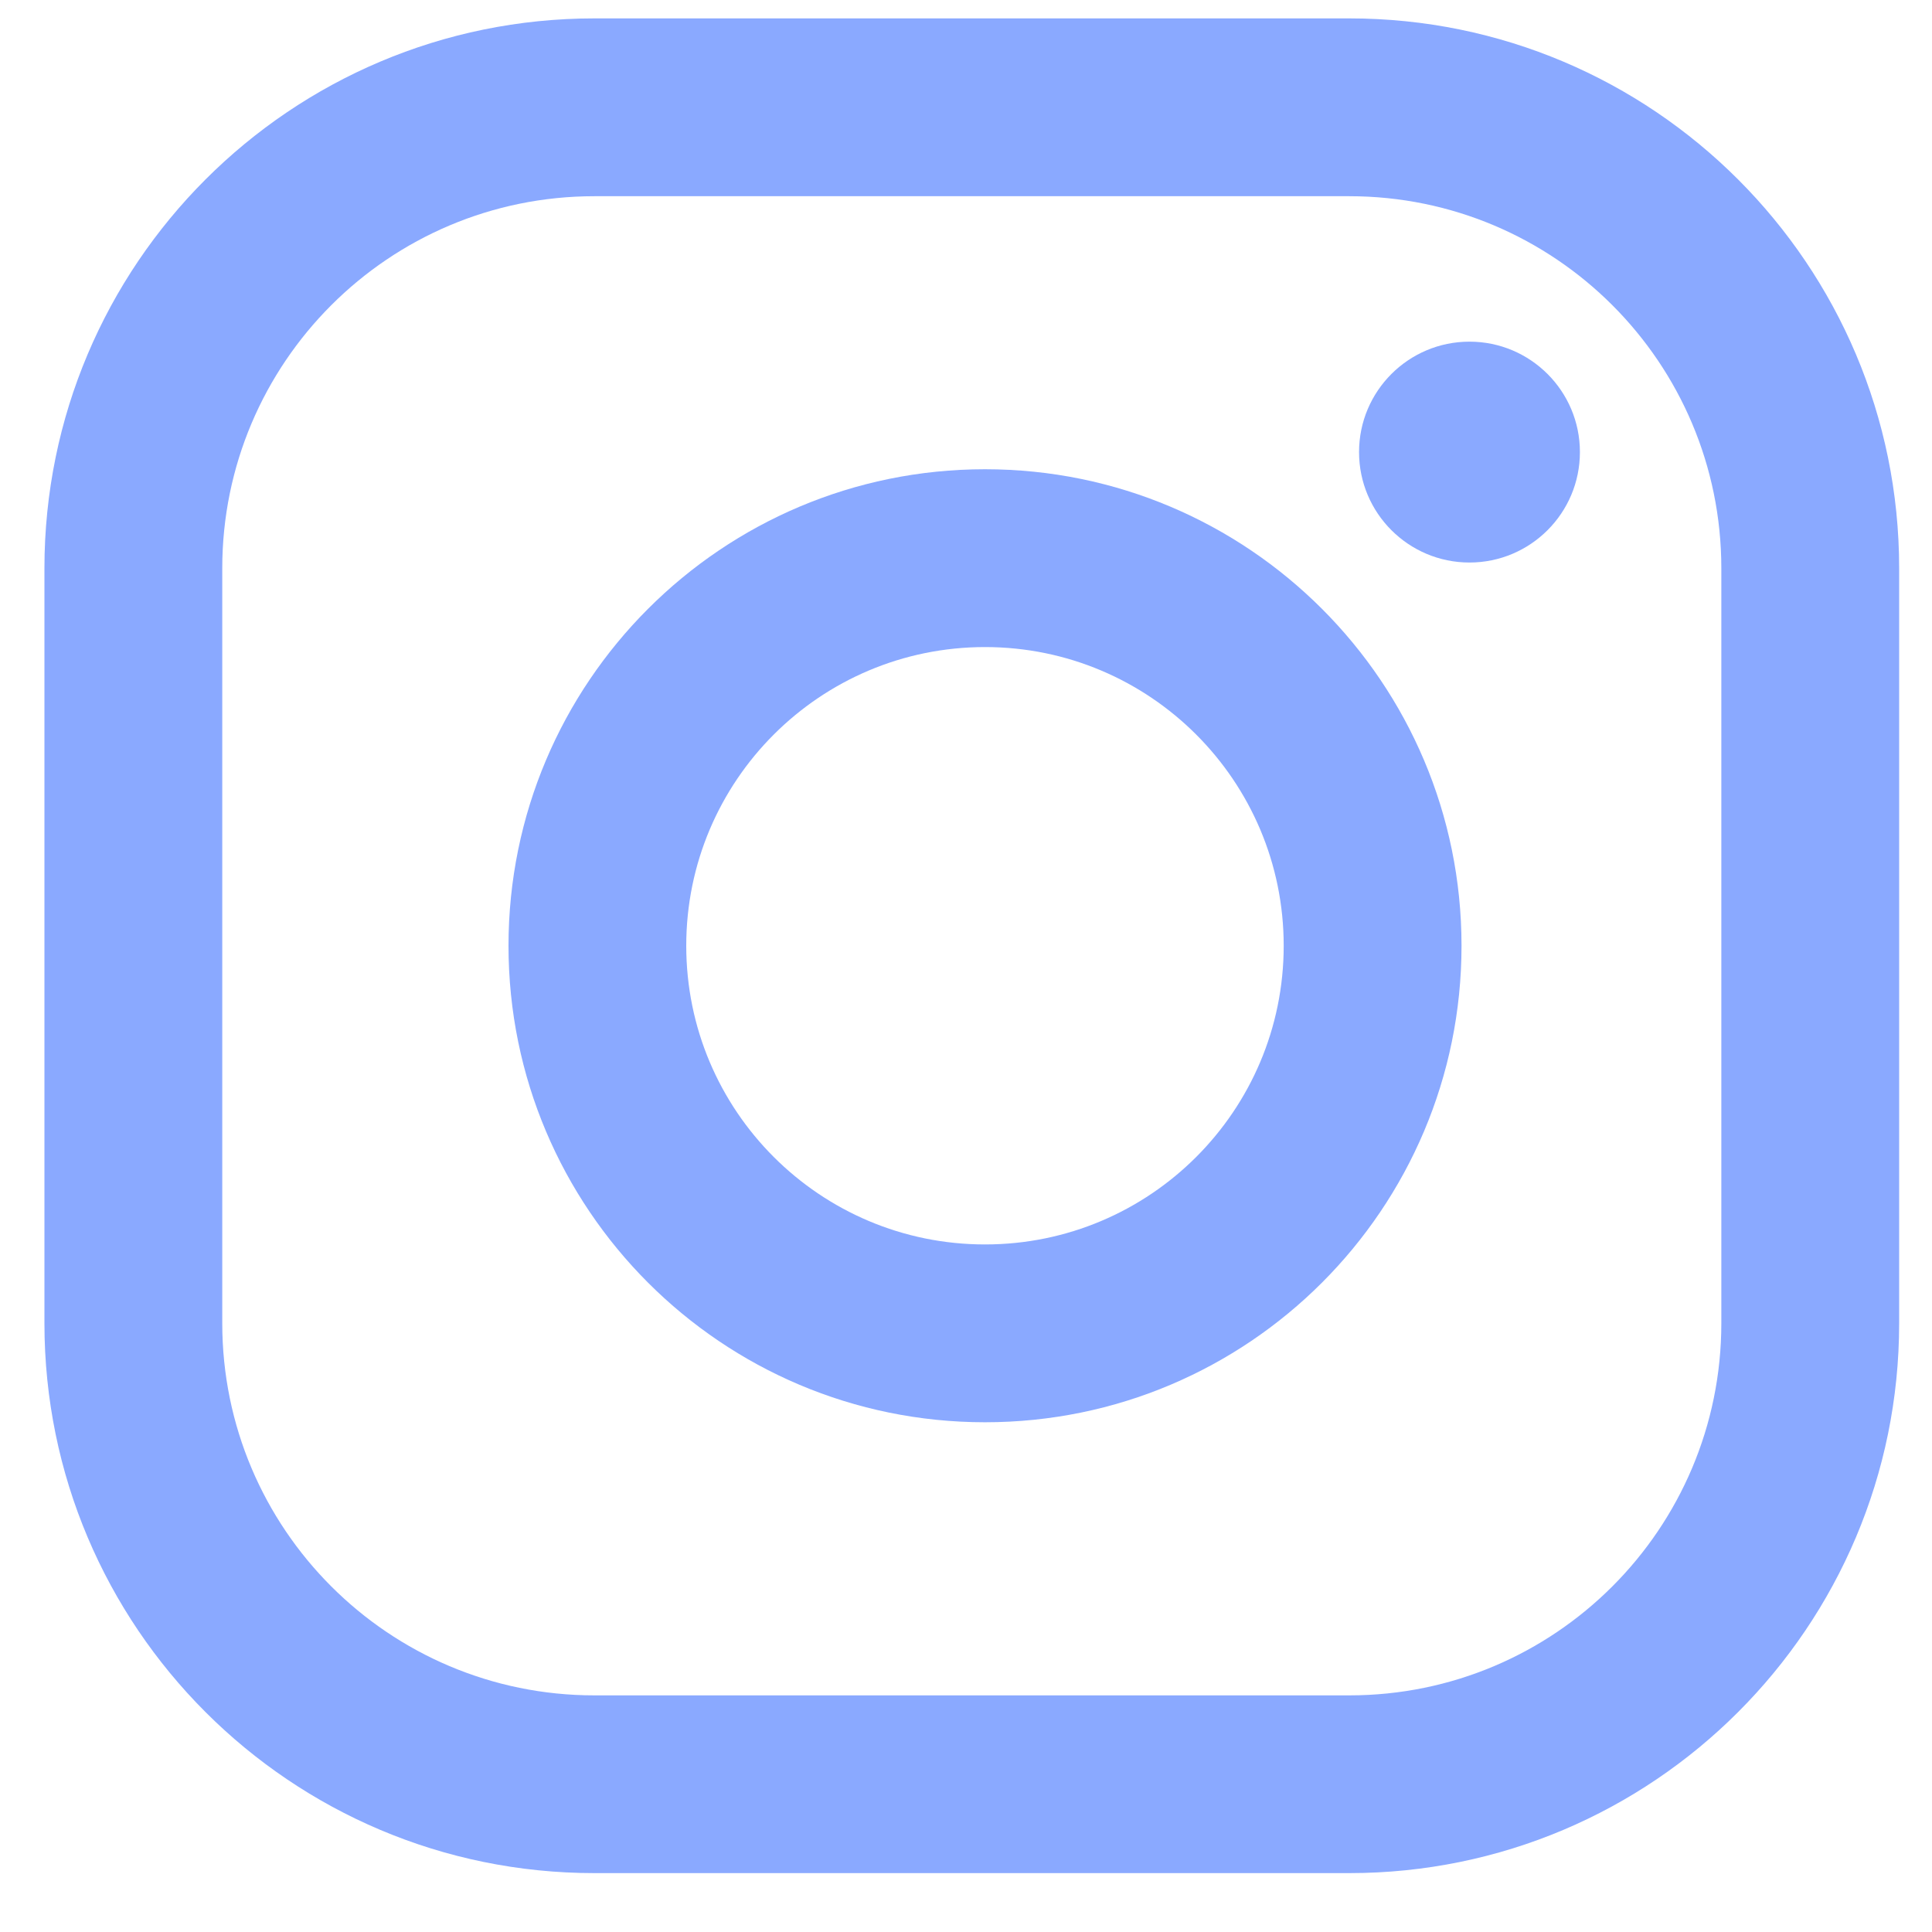
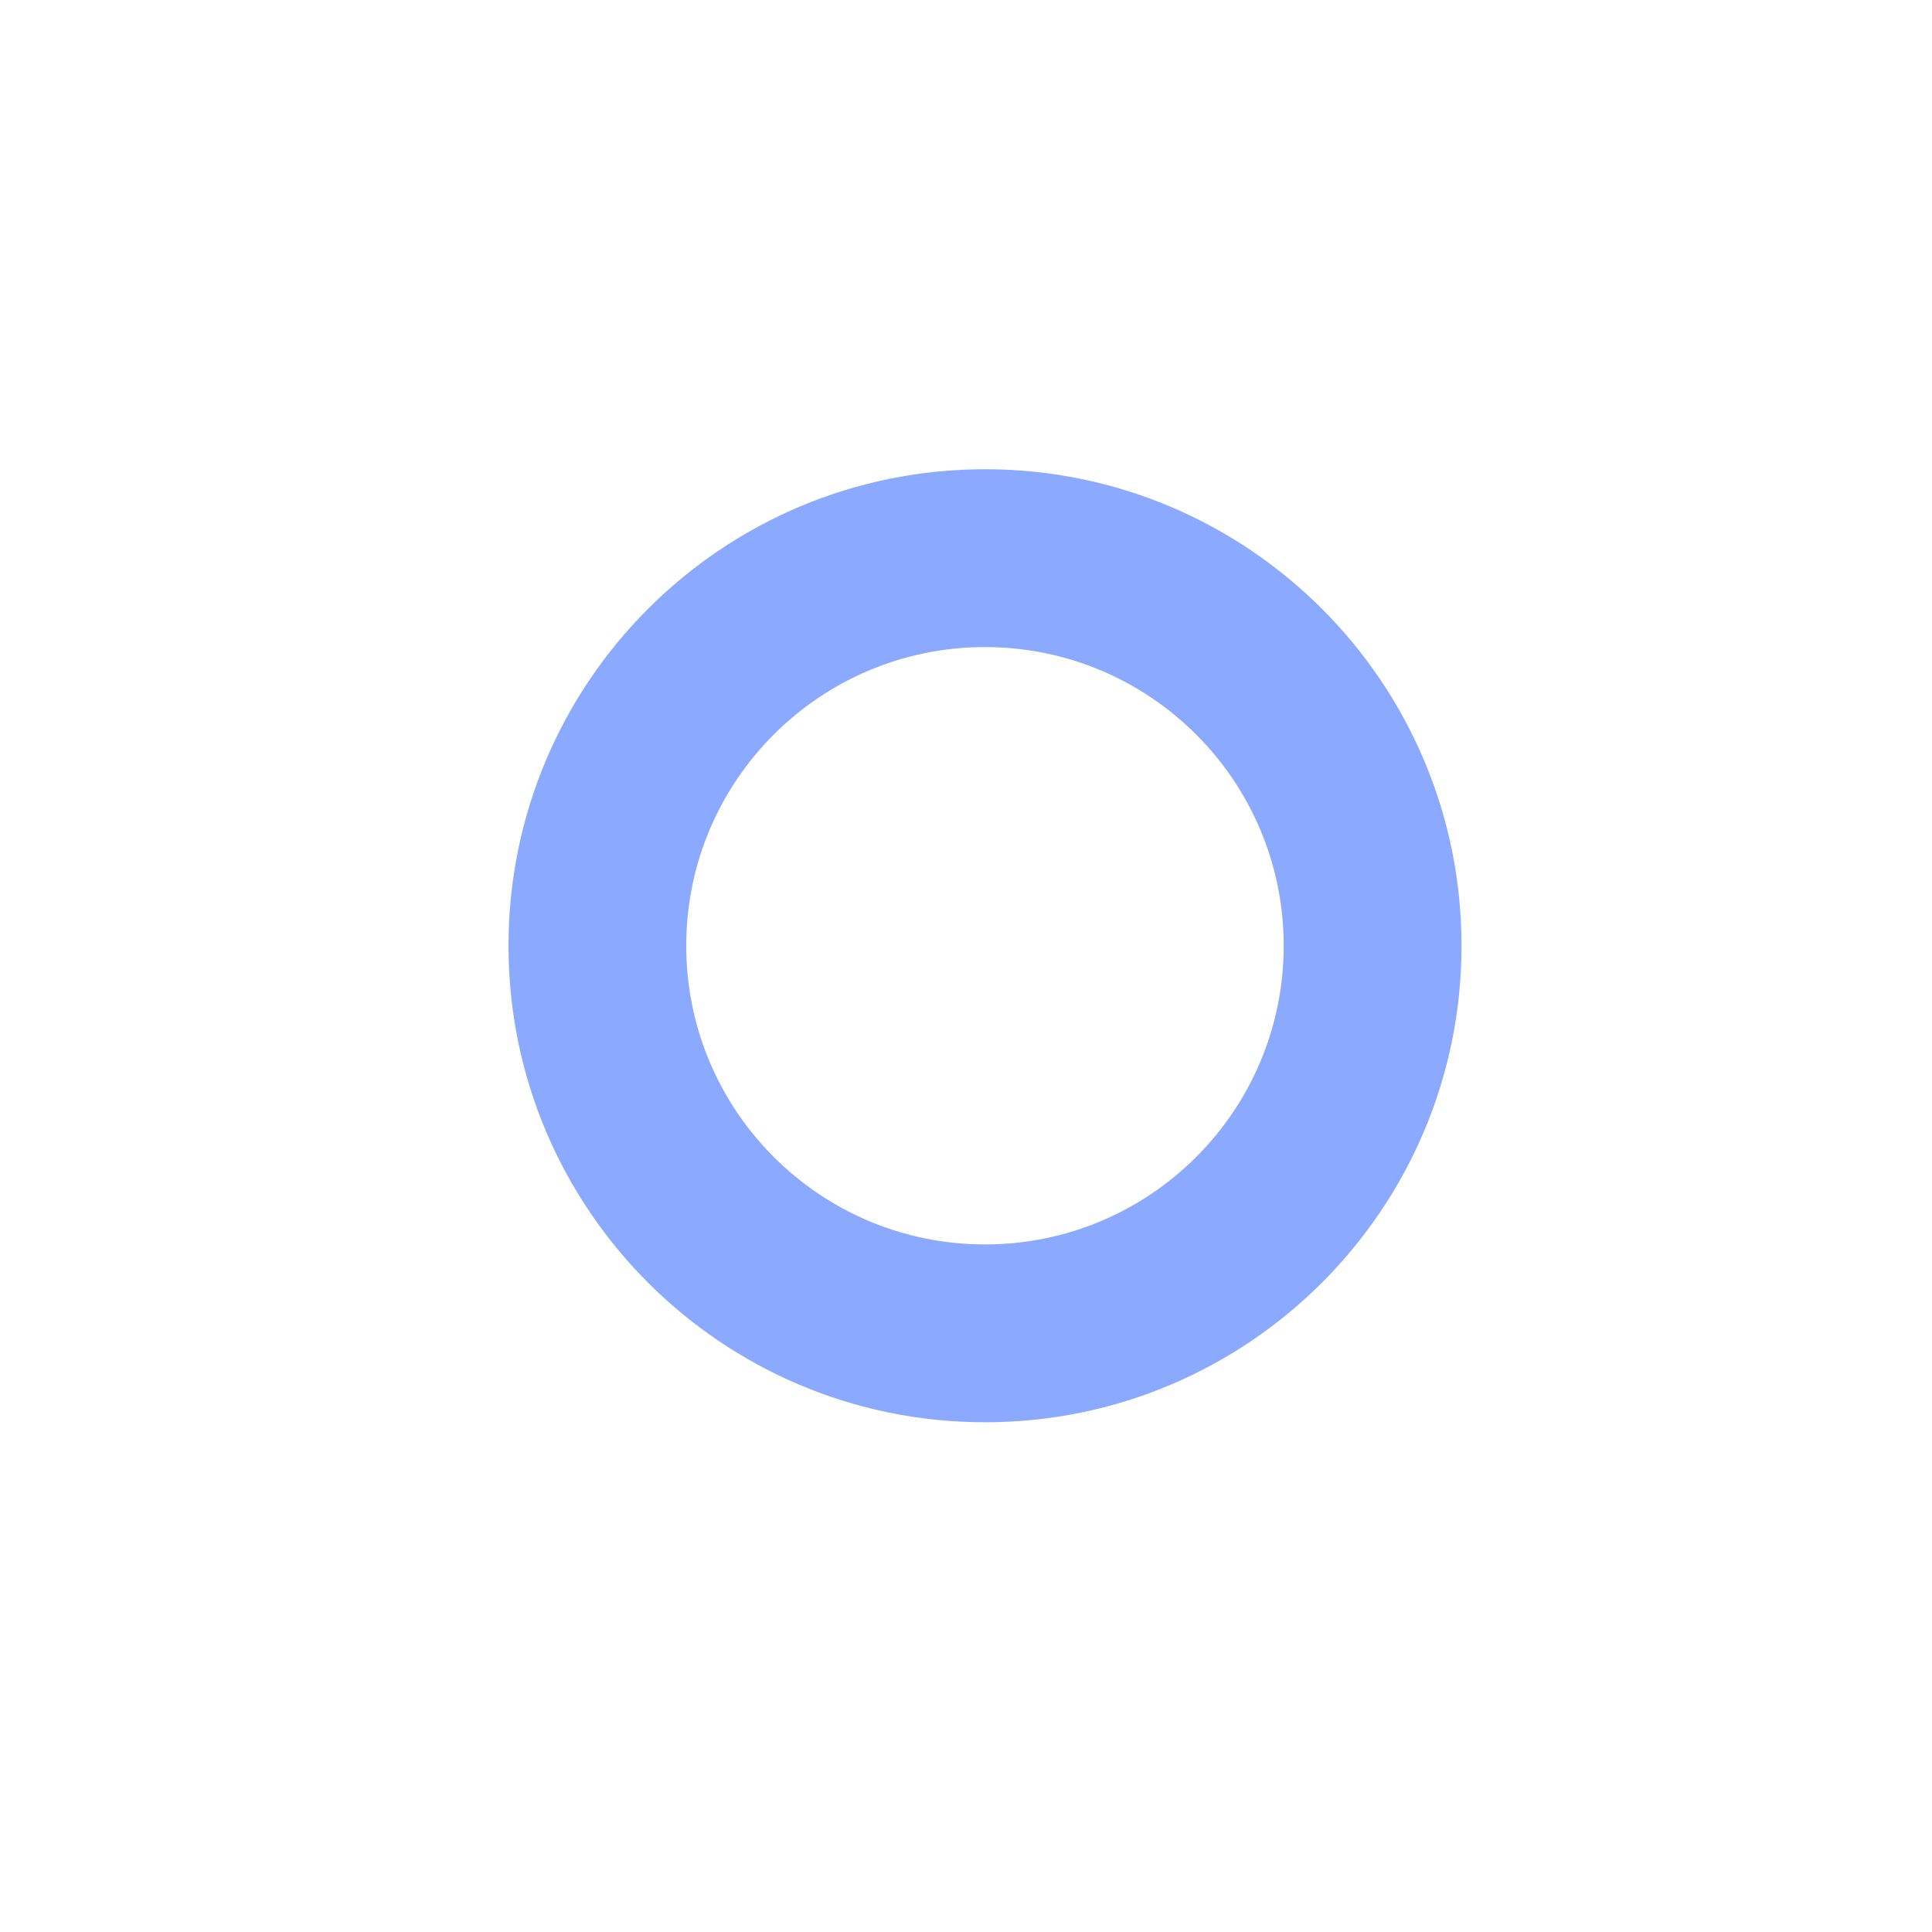
<svg xmlns="http://www.w3.org/2000/svg" width="25" height="25" viewBox="0 0 25 25" fill="#ffffff">
-   <path fill-rule="evenodd" clip-rule="evenodd" d="M0.575 7.354C0.575 3.424 3.761 0.238 7.691 0.238H17.46C21.389 0.238 24.575 3.424 24.575 7.354V17.123C24.575 21.053 21.389 24.238 17.46 24.238H7.691C3.761 24.238 0.575 21.053 0.575 17.123V7.354ZM7.691 2.539C5.032 2.539 2.876 4.695 2.876 7.354V17.123C2.876 19.782 5.032 21.938 7.691 21.938H17.46C20.119 21.938 22.274 19.782 22.274 17.123V7.354C22.274 4.695 20.119 2.539 17.46 2.539H7.691Z" fill="#8AA9FF" />
  <path fill-rule="evenodd" clip-rule="evenodd" d="M12.746 8.373C10.611 8.373 8.88 10.104 8.88 12.238C8.88 14.373 10.611 16.103 12.746 16.103C14.88 16.103 16.611 14.373 16.611 12.238C16.611 10.104 14.88 8.373 12.746 8.373ZM6.58 12.238C6.58 8.833 9.34 6.072 12.746 6.072C16.151 6.072 18.912 8.833 18.912 12.238C18.912 15.643 16.151 18.404 12.746 18.404C9.34 18.404 6.58 15.643 6.58 12.238Z" fill="#8AA9FF" />
-   <path d="M20.444 5.85C20.444 6.639 19.804 7.279 19.015 7.279C18.226 7.279 17.586 6.639 17.586 5.85C17.586 5.061 18.226 4.421 19.015 4.421C19.804 4.421 20.444 5.061 20.444 5.85Z" fill="#8AA9FF" />
</svg>